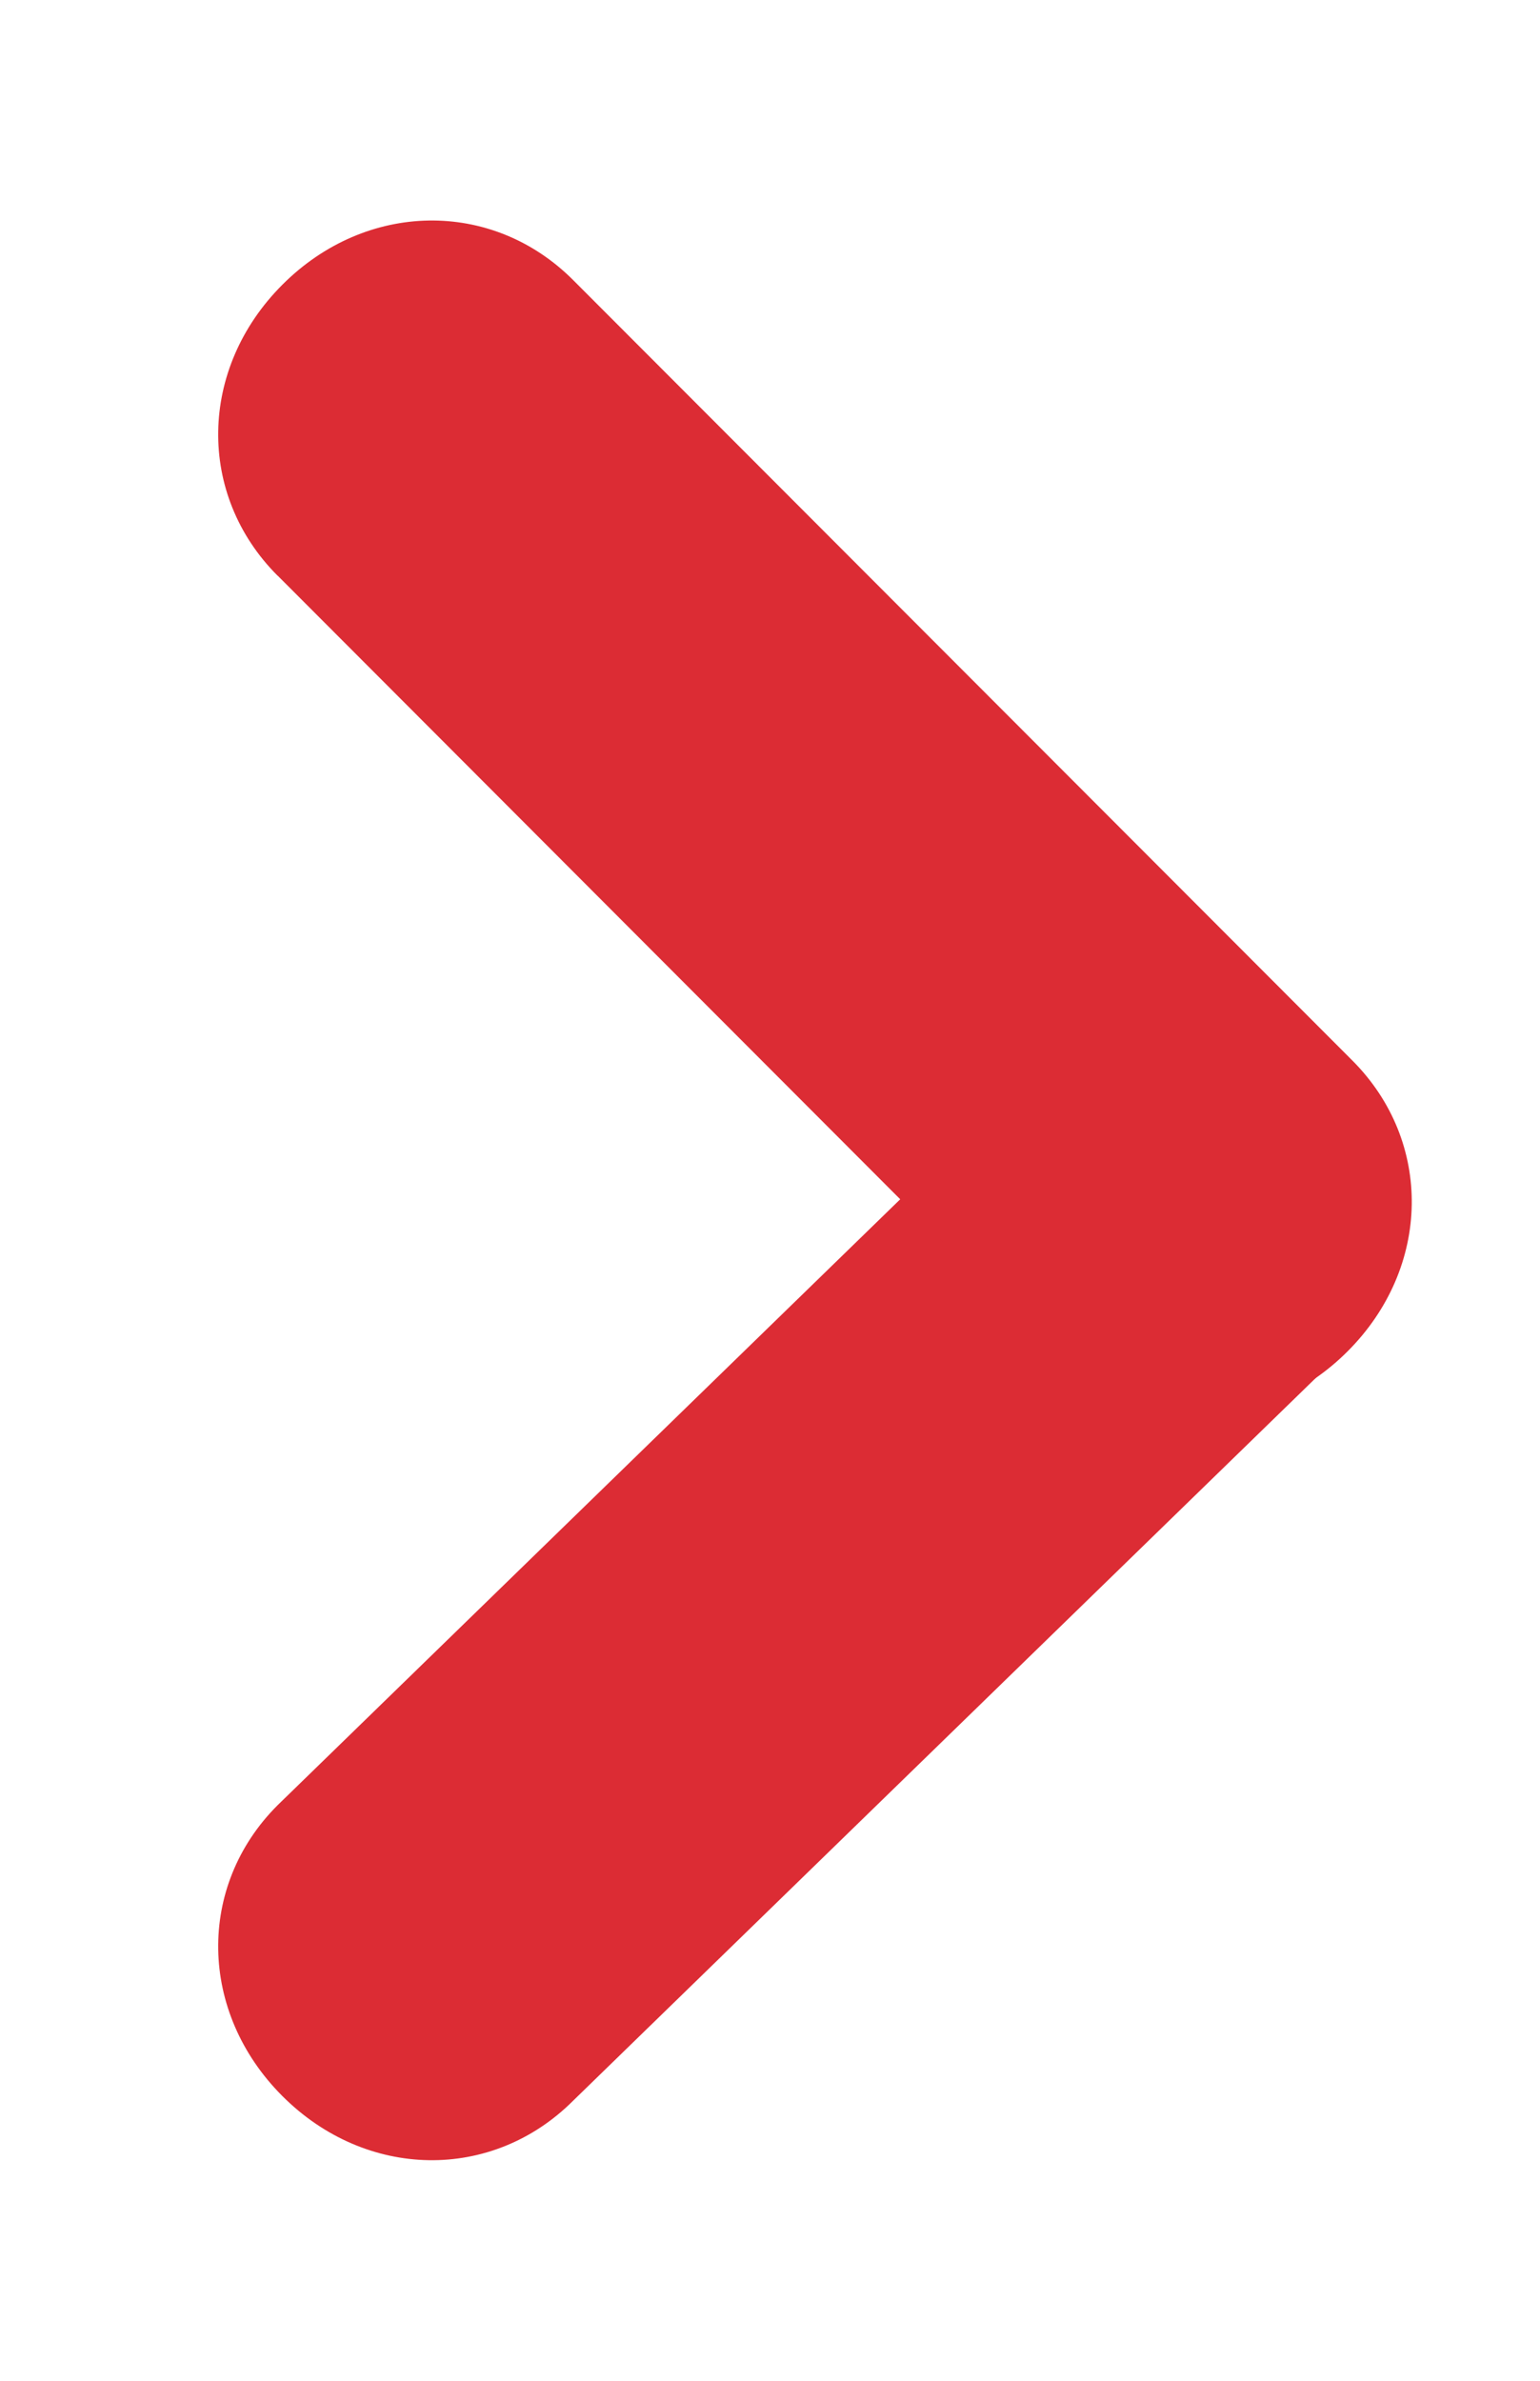
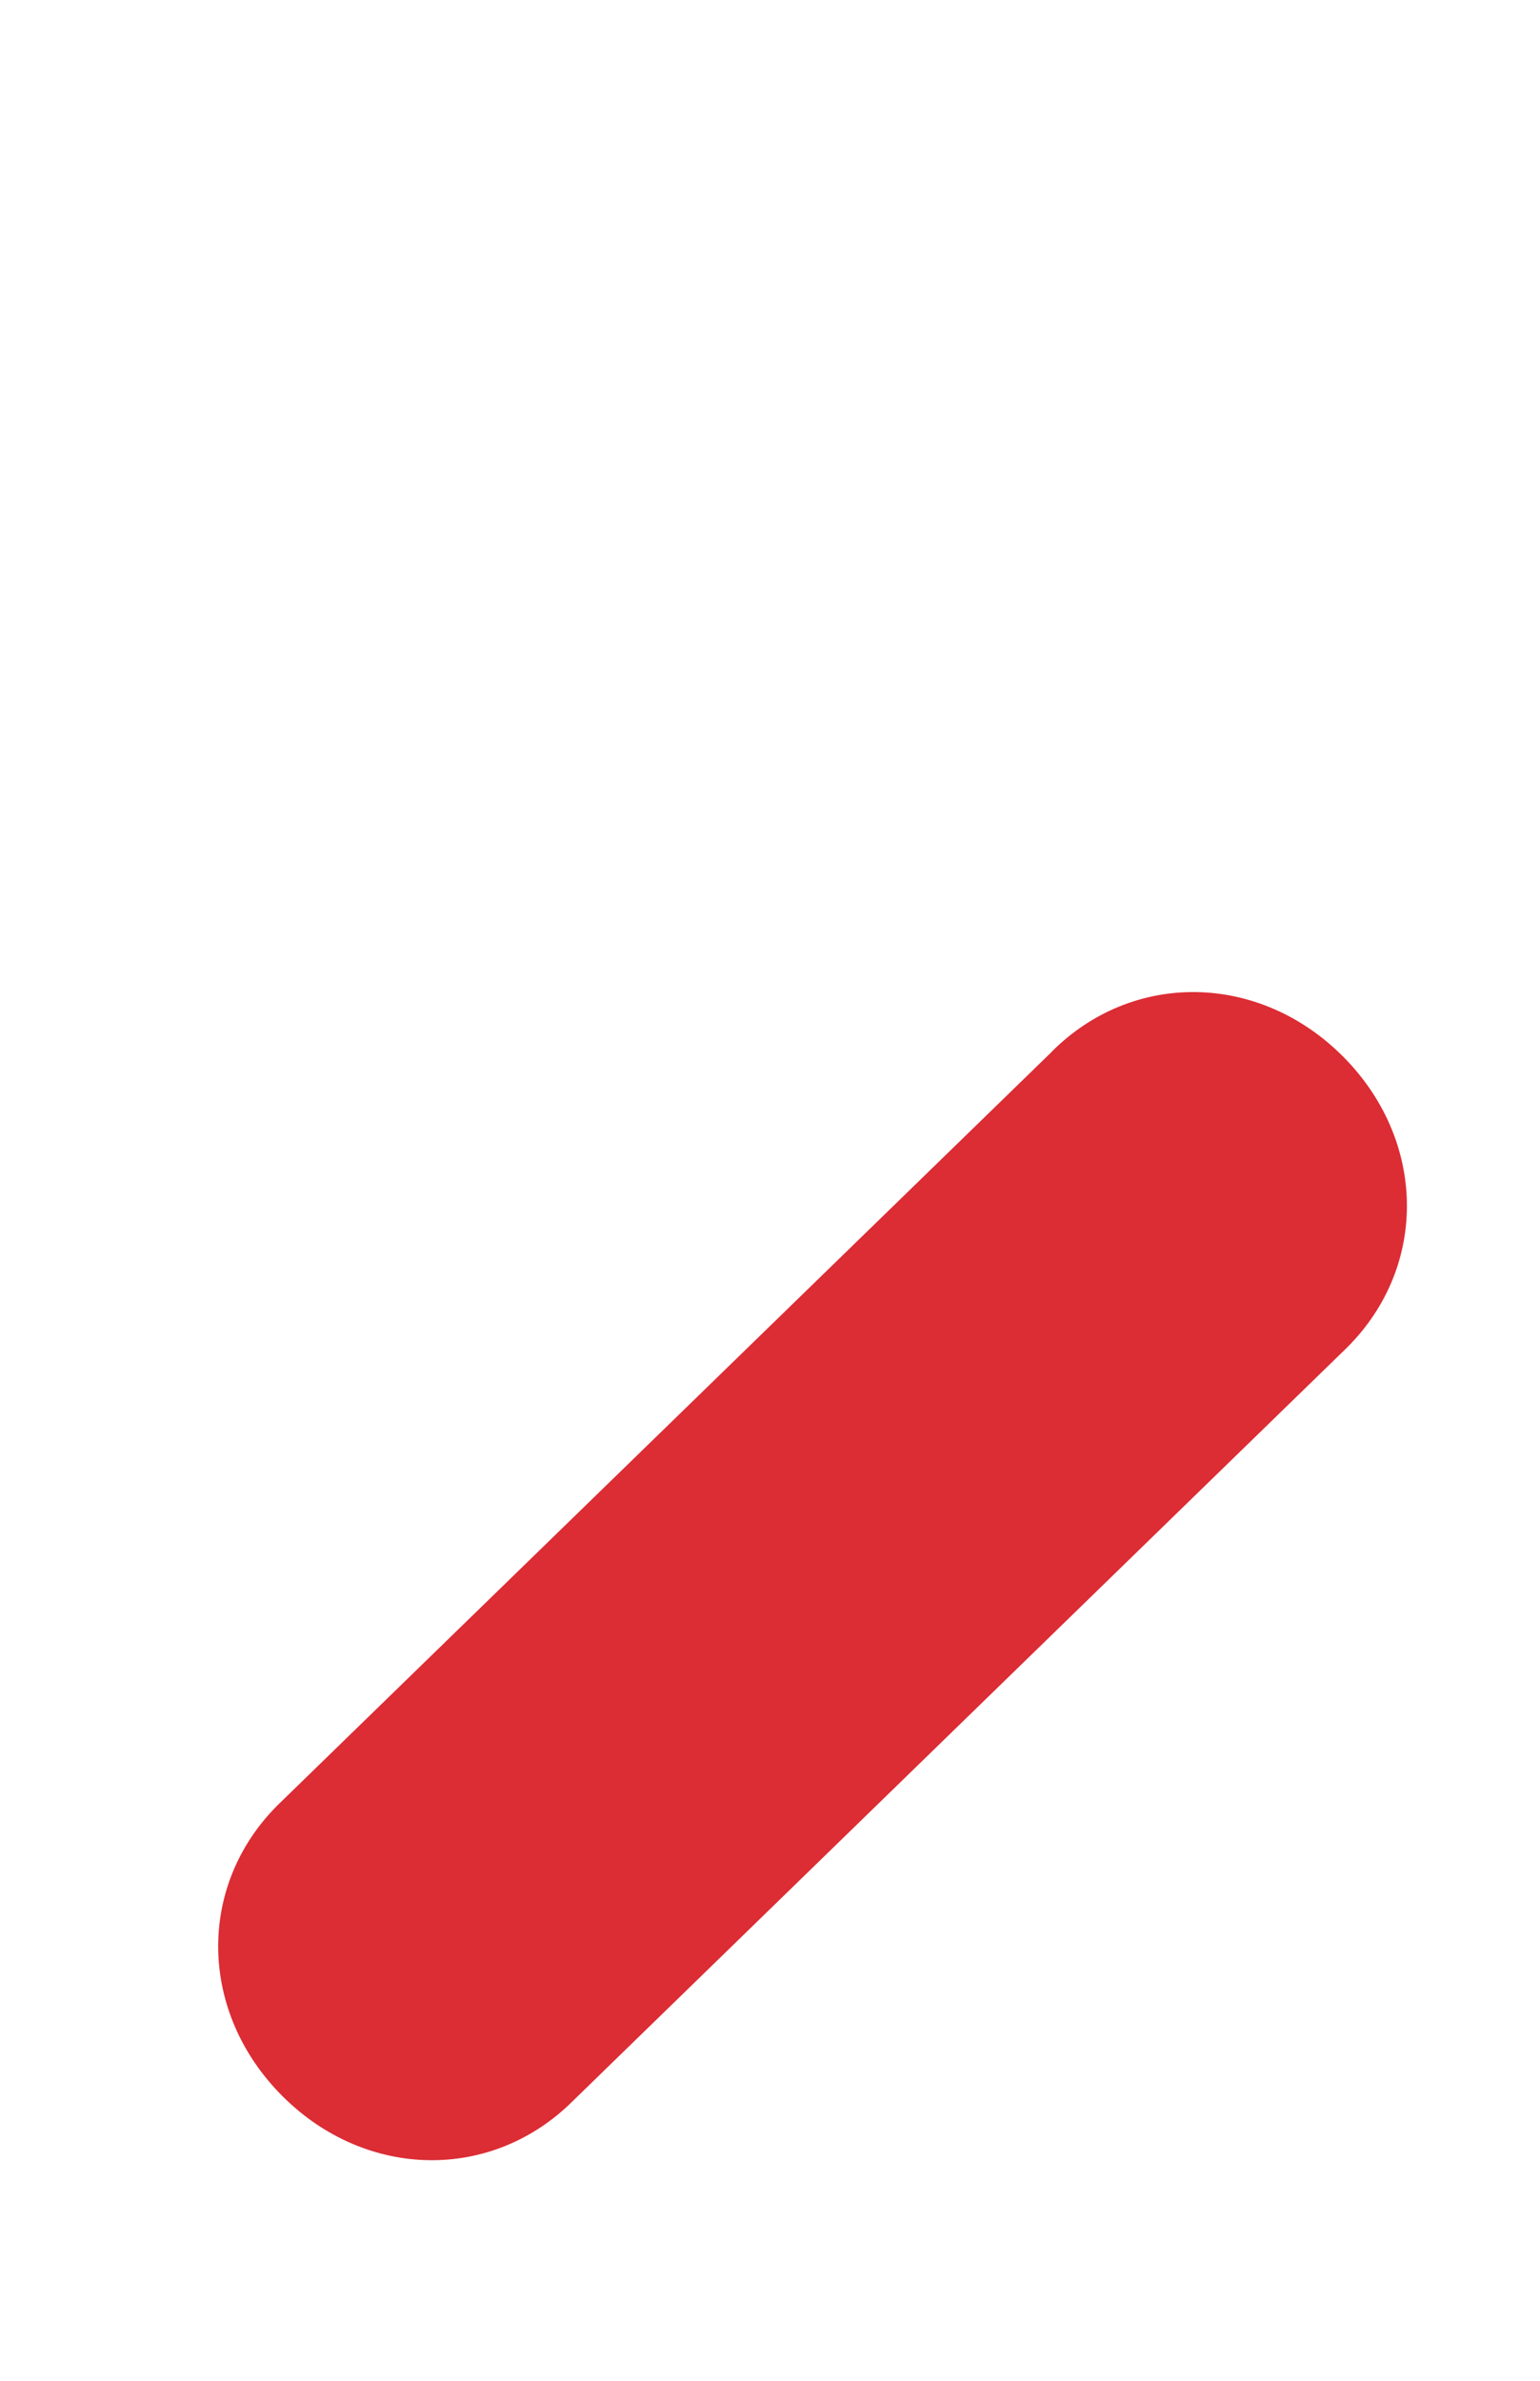
<svg xmlns="http://www.w3.org/2000/svg" width="11" height="17" viewBox="0 0 11 17" fill="none">
  <path fill-rule="evenodd" clip-rule="evenodd" d="M7.513 7.51l-5.53 5.38c-.579.578-.564 1.479.034 2.077.598.598 1.498.612 2.077.033l5.53-5.38c.58-.58.565-1.48-.033-2.078-.598-.598-1.499-.612-2.078-.033z" fill="#DC2C34" />
-   <path fill-rule="evenodd" clip-rule="evenodd" d="M1.983 4.11l5.565 5.573c.58.579 1.48.565 2.078-.034.598-.598.612-1.498.033-2.077L4.094 2c-.579-.58-1.48-.565-2.077.033-.598.598-.613 1.499-.034 2.078z" fill="#DC2C34" />
</svg>